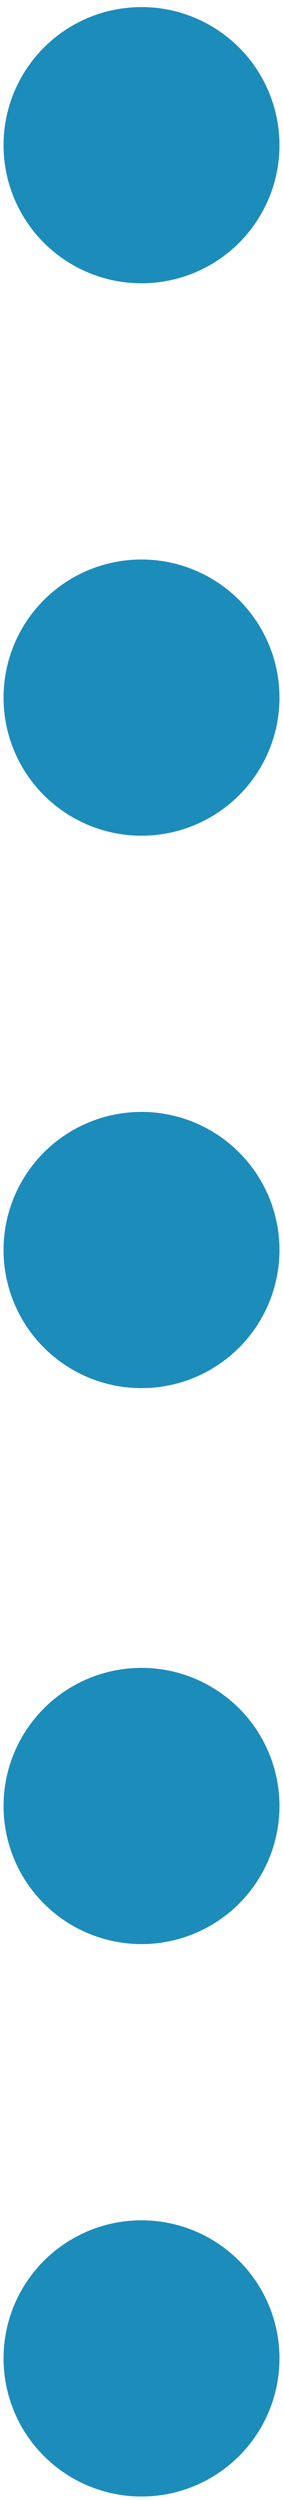
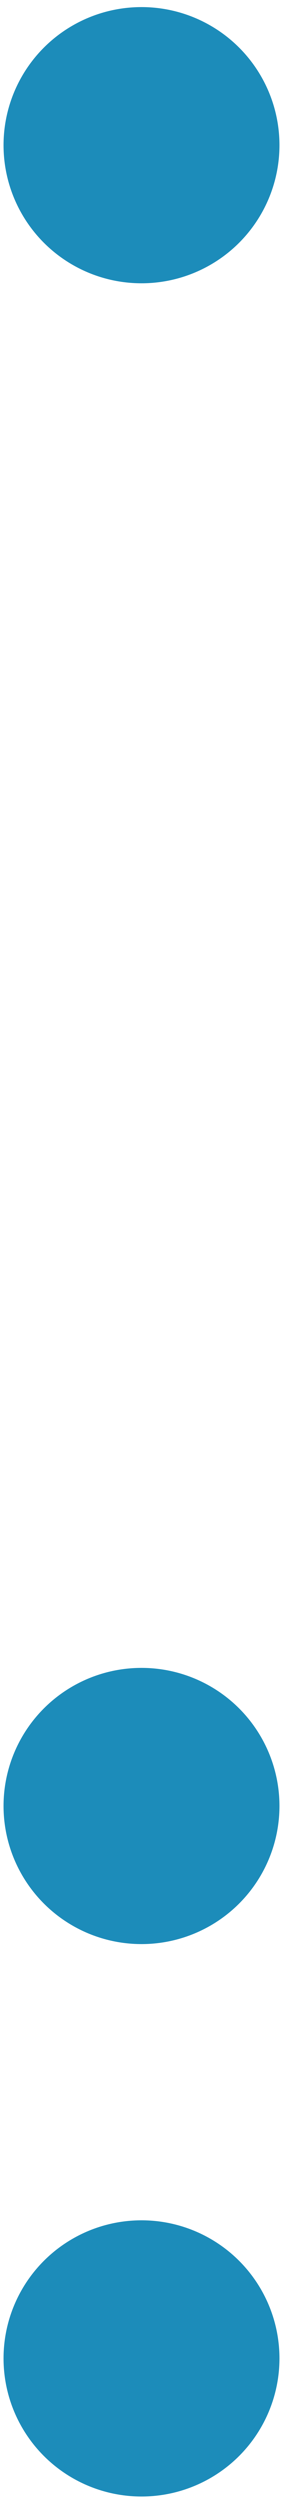
<svg xmlns="http://www.w3.org/2000/svg" version="1.1" id="Lager_1" x="0px" y="0px" viewBox="0 0 8 70.6" style="enable-background:new 0 0 8 70.6;" xml:space="preserve">
  <style type="text/css">
	.st0{fill:#1C8CBA;}
</style>
  <circle class="st0" cx="4" cy="4.1" r="3.9" />
-   <circle class="st0" cx="4" cy="19.7" r="3.9" />
-   <circle class="st0" cx="4" cy="35.3" r="3.9" />
  <circle class="st0" cx="4" cy="51" r="3.9" />
  <circle class="st0" cx="4" cy="66.6" r="3.9" />
</svg>